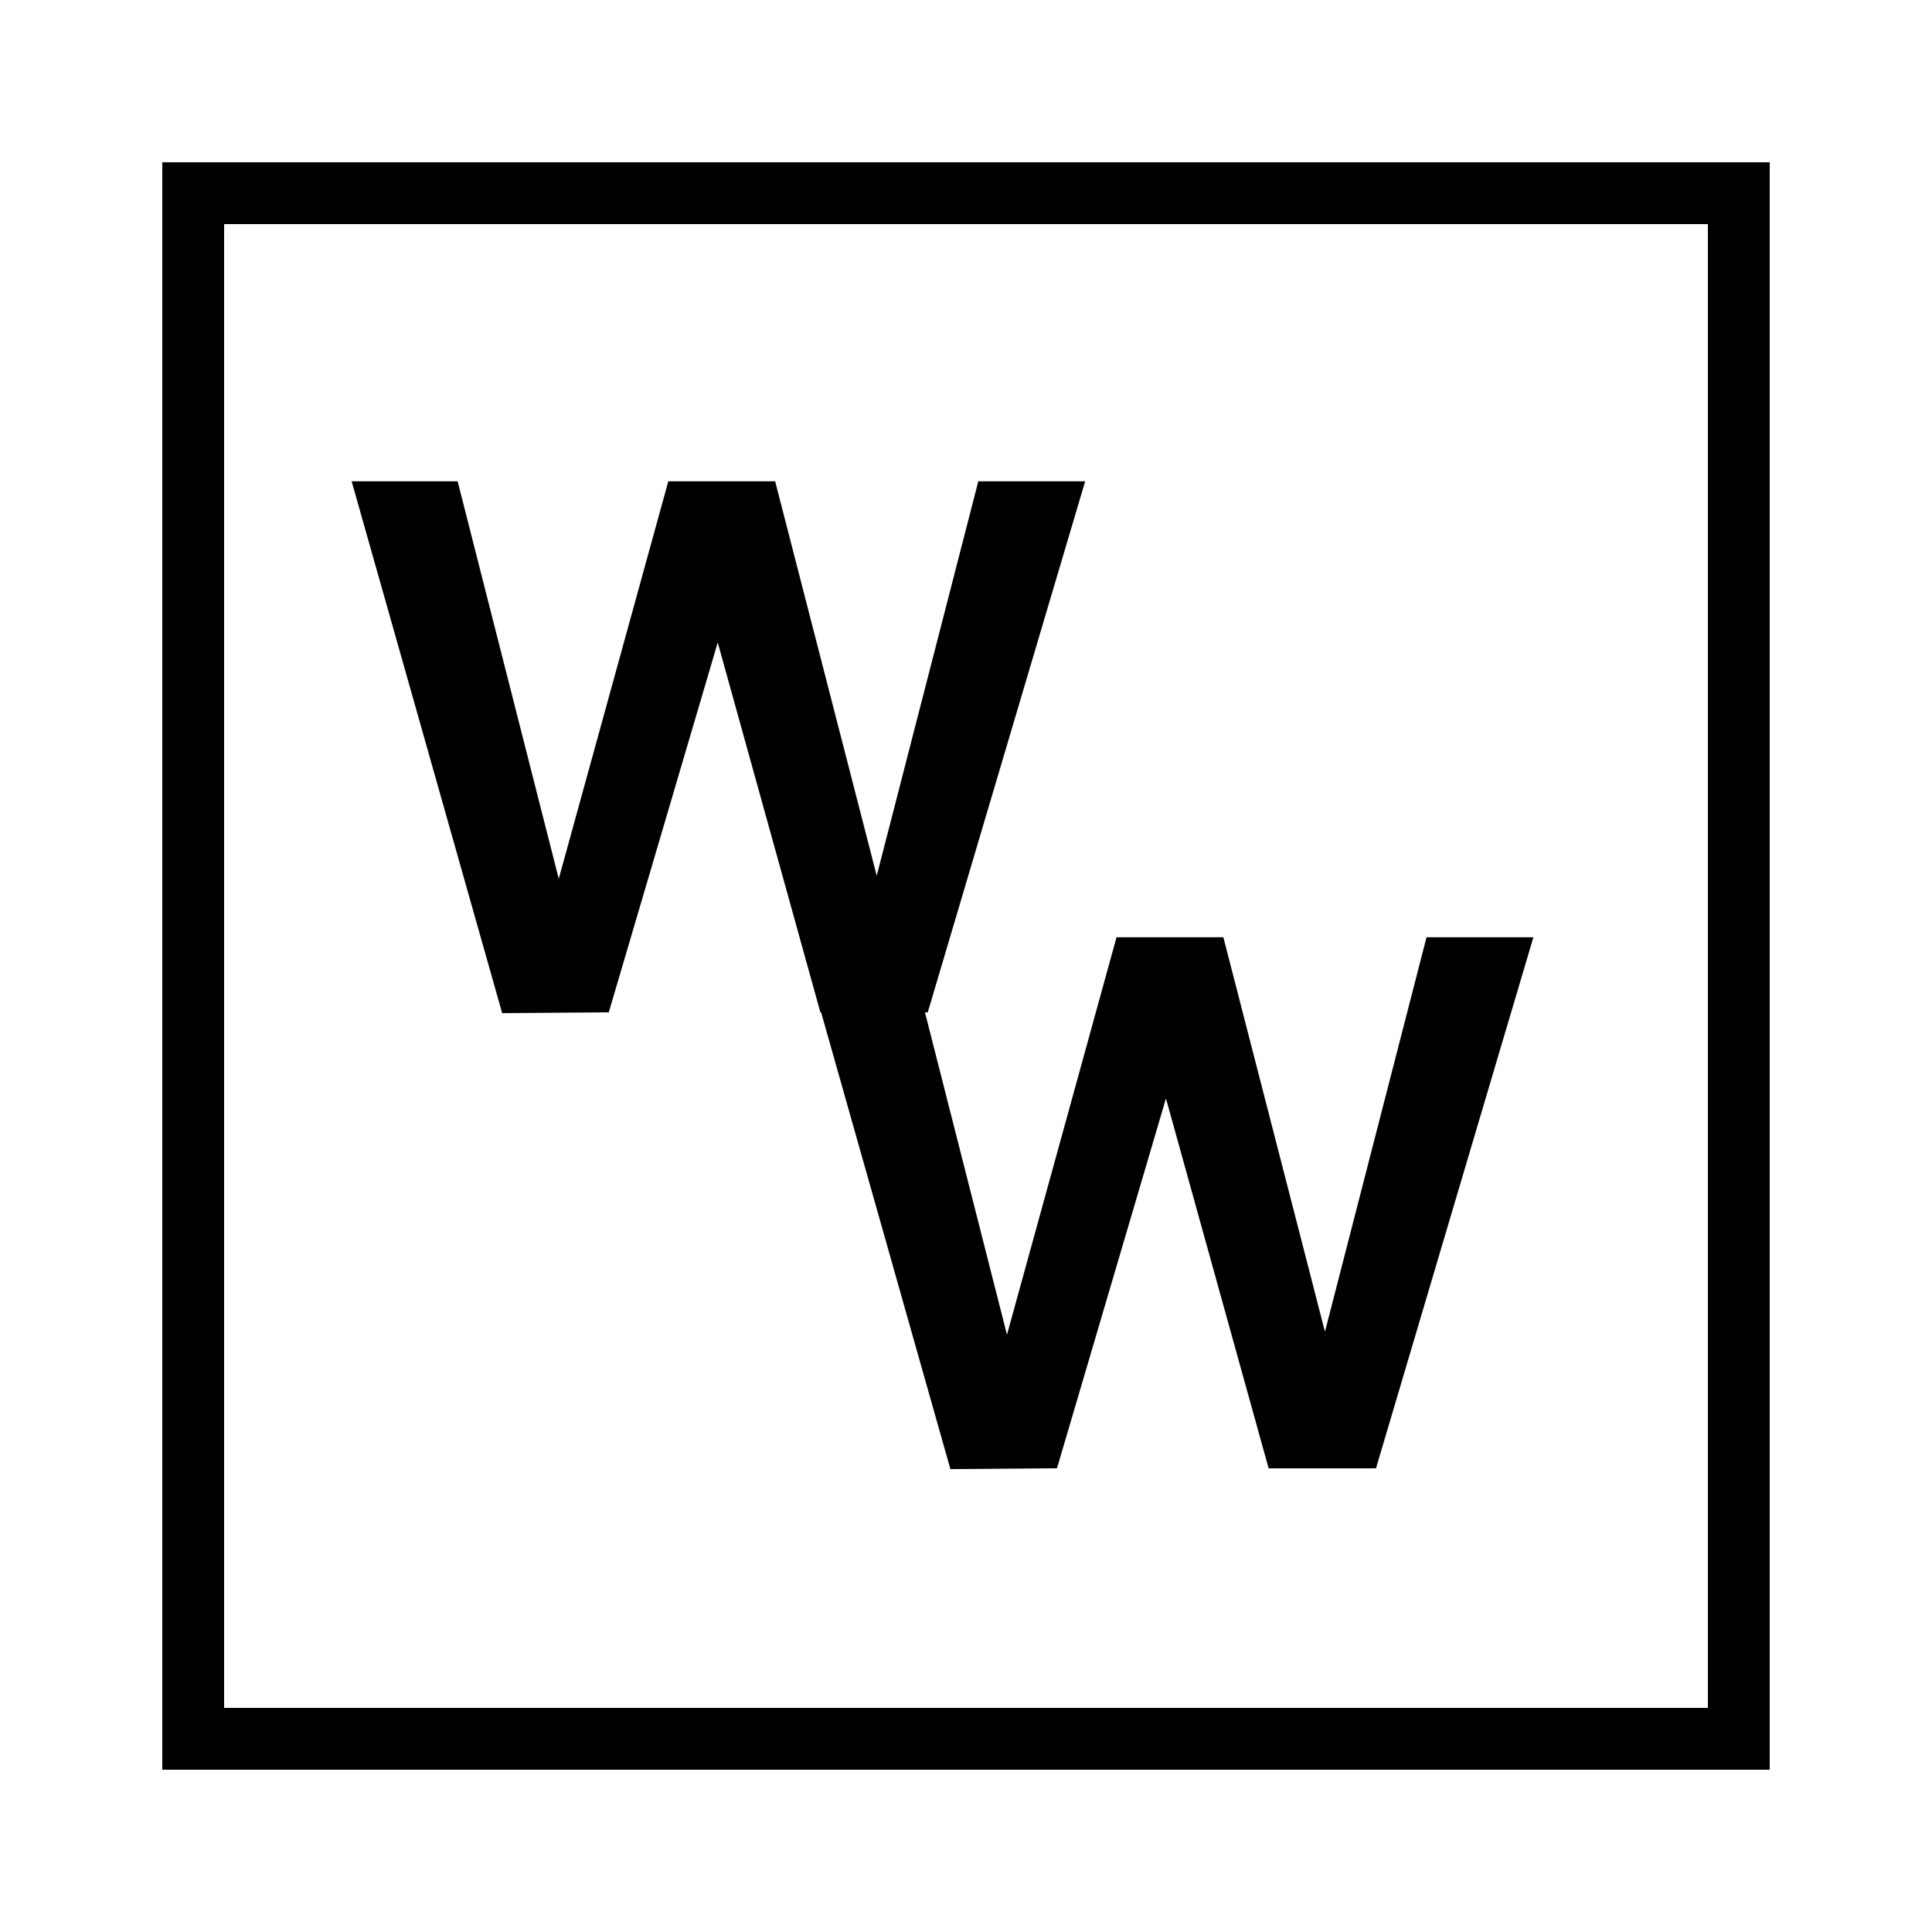
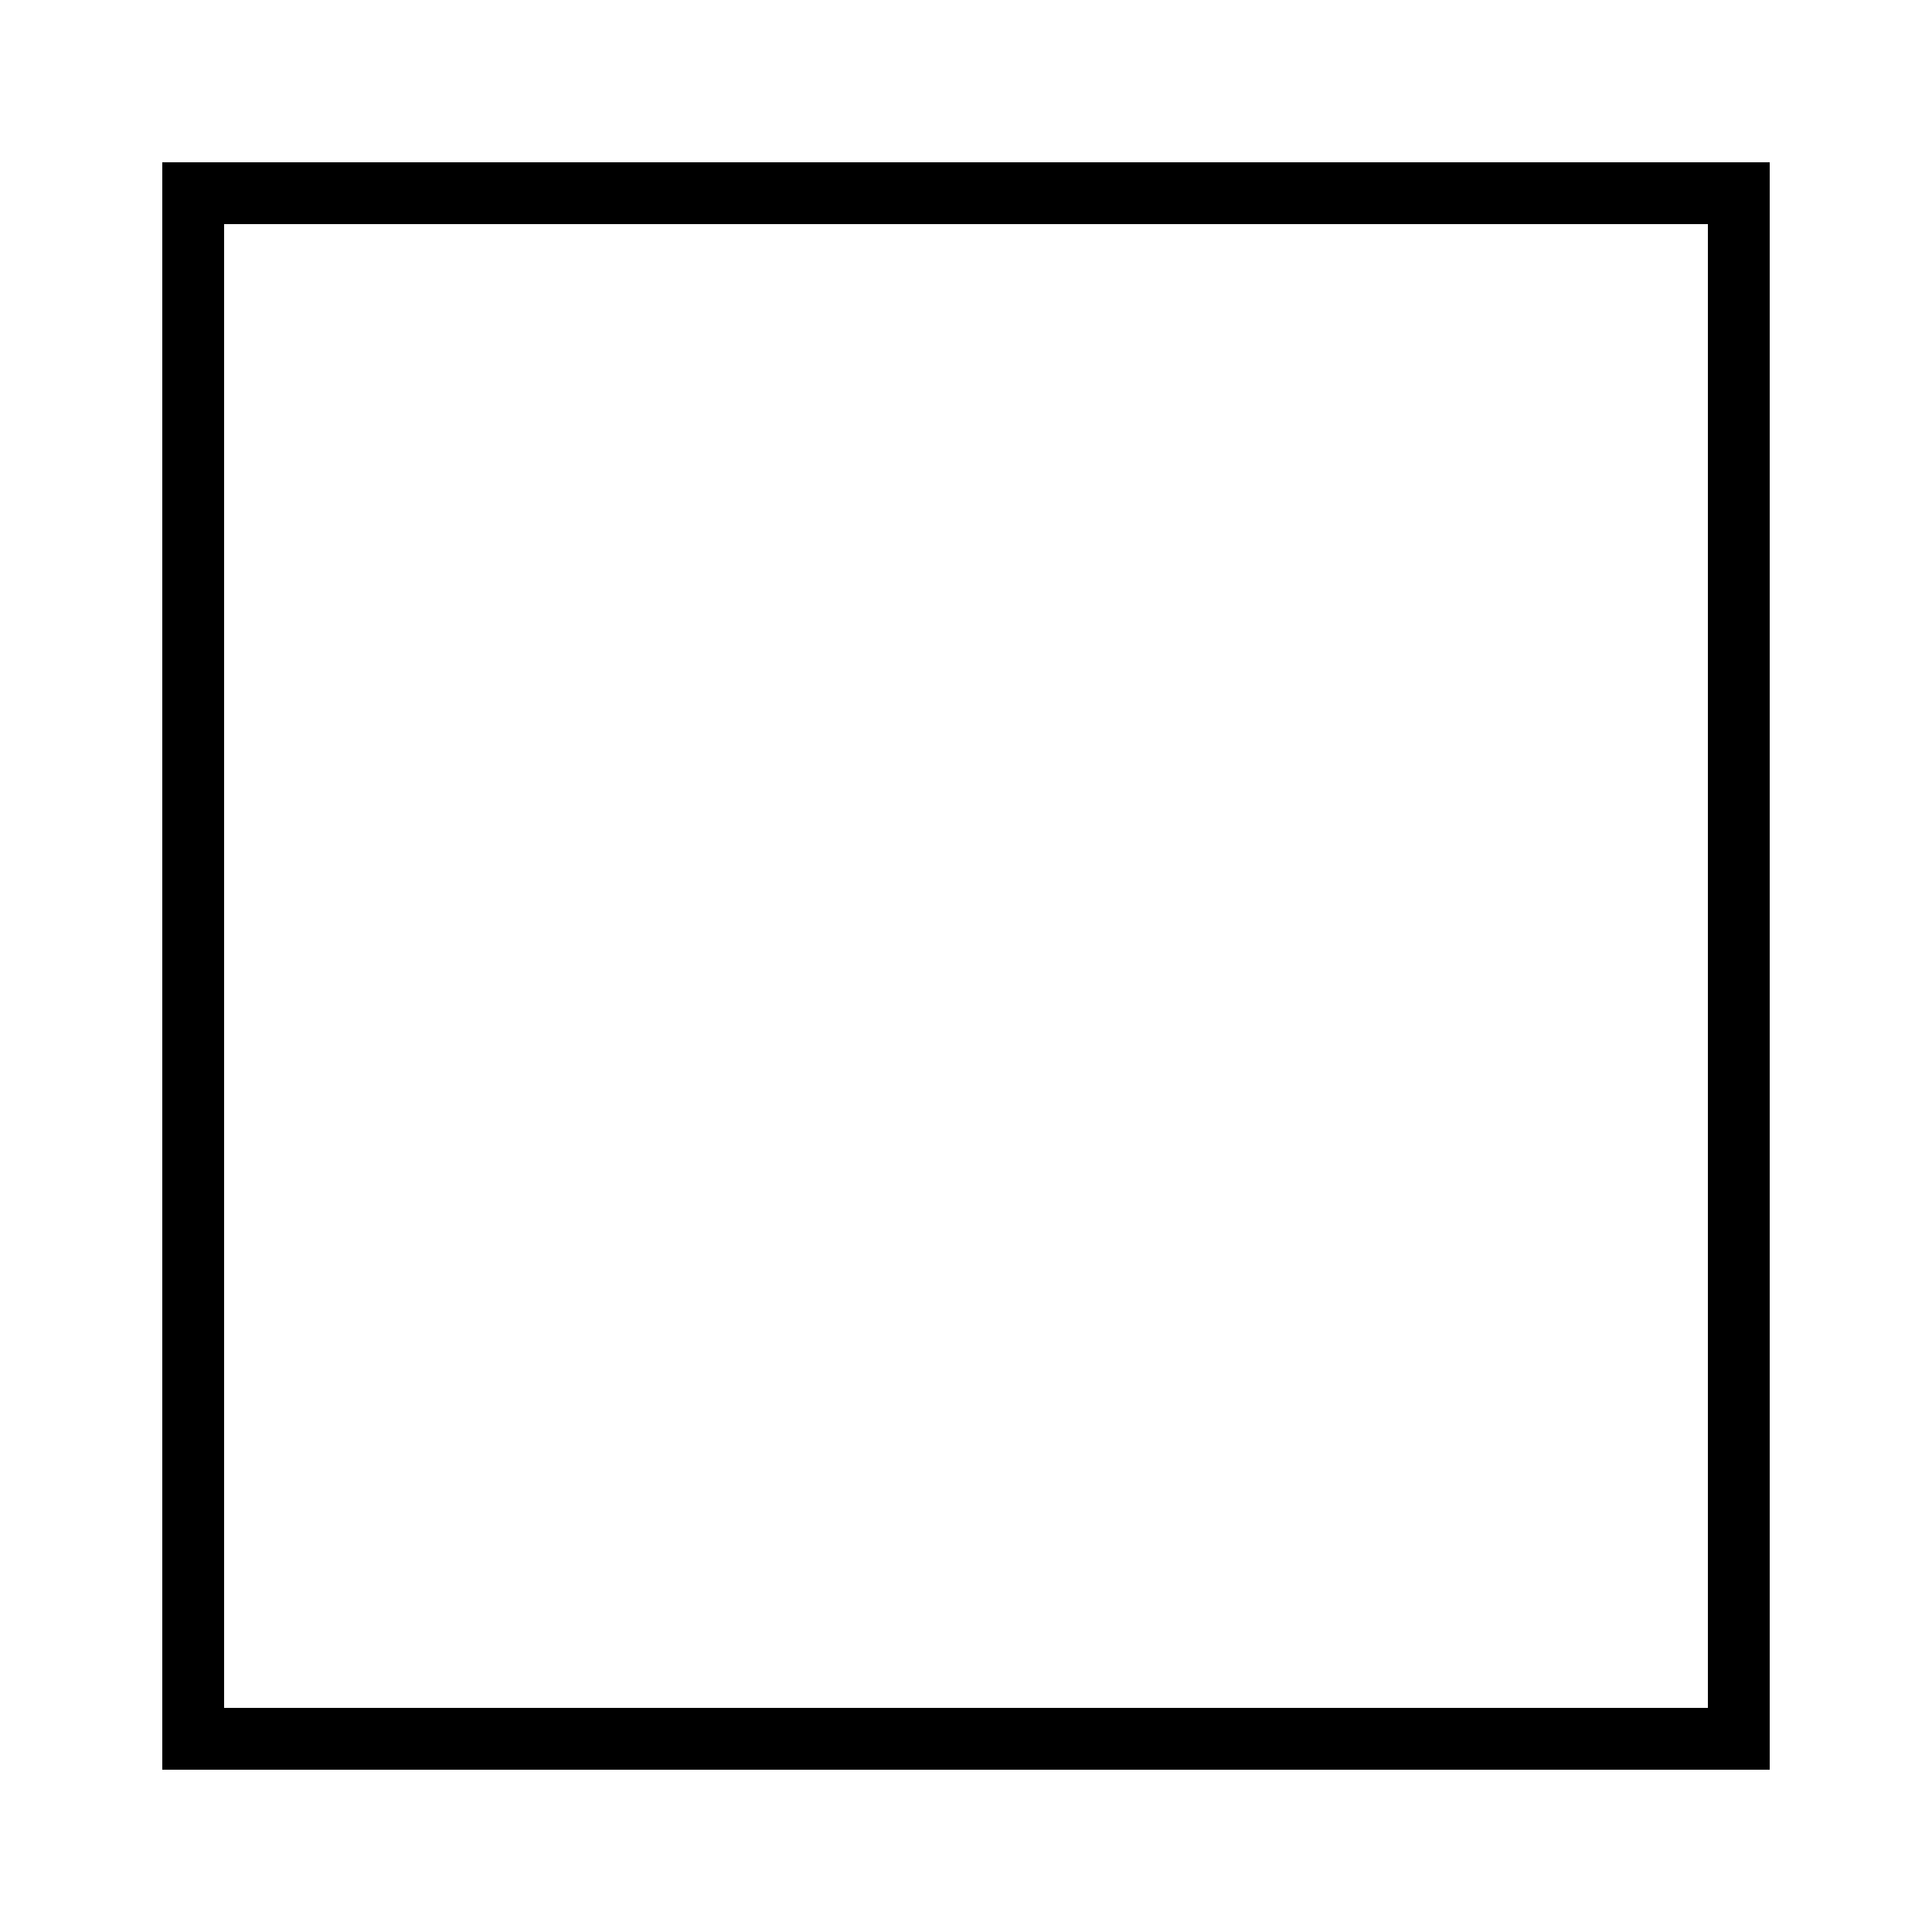
<svg xmlns="http://www.w3.org/2000/svg" width="250" height="250" viewBox="0 0 250 250" fill="none">
-   <path d="M197.08 122.28L177.304 189H164.92L150.904 138.504L136.024 189L123.736 189.096L104.824 122.28H116.44L130.264 176.616L145.24 122.28H157.528L171.448 176.328L185.368 122.28H197.08Z" fill="black" />
-   <path d="M197.08 122.28L198.039 122.564L198.419 121.28H197.08V122.28ZM177.304 189V190H178.051L178.263 189.284L177.304 189ZM164.92 189L163.956 189.267L164.16 190H164.92V189ZM150.904 138.504L151.868 138.237L150.933 134.869L149.945 138.221L150.904 138.504ZM136.024 189L136.032 190L136.774 189.994L136.983 189.283L136.024 189ZM123.736 189.096L122.774 189.368L122.981 190.102L123.744 190.096L123.736 189.096ZM104.824 122.28V121.28H103.502L103.862 122.552L104.824 122.28ZM116.44 122.28L117.409 122.033L117.217 121.28H116.44V122.28ZM130.264 176.616L129.295 176.863L130.225 180.52L131.228 176.882L130.264 176.616ZM145.24 122.28V121.28H144.478L144.276 122.014L145.24 122.28ZM157.528 122.28L158.496 122.031L158.303 121.28H157.528V122.28ZM171.448 176.328L170.48 176.577H172.416L171.448 176.328ZM185.368 122.28V121.28H184.593L184.4 122.031L185.368 122.28ZM196.121 121.996L176.345 188.716L178.263 189.284L198.039 122.564L196.121 121.996ZM177.304 188H164.92V190H177.304V188ZM165.884 188.733L151.868 138.237L149.94 138.771L163.956 189.267L165.884 188.733ZM149.945 138.221L135.065 188.717L136.983 189.283L151.863 138.787L149.945 138.221ZM136.016 188L123.728 188.096L123.744 190.096L136.032 190L136.016 188ZM124.698 188.824L105.786 122.008L103.862 122.552L122.774 189.368L124.698 188.824ZM104.824 123.28H116.44V121.28H104.824V123.28ZM115.471 122.527L129.295 176.863L131.233 176.369L117.409 122.033L115.471 122.527ZM131.228 176.882L146.204 122.546L144.276 122.014L129.3 176.35L131.228 176.882ZM145.24 123.28H157.528V121.28H145.24V123.28ZM156.56 122.529L170.48 176.577L172.416 176.079L158.496 122.031L156.56 122.529ZM172.416 176.577L186.336 122.529L184.4 122.031L170.48 176.079L172.416 176.577ZM185.368 123.28H197.08V121.28H185.368V123.28Z" fill="black" />
-   <path d="M139.08 63.28L119.304 130H106.92L92.904 79.504L78.024 130L65.736 130.096L46.824 63.28H58.44L72.264 117.616L87.24 63.28H99.528L113.448 117.328L127.368 63.28H139.08Z" fill="black" />
-   <path d="M139.08 63.28L140.039 63.564L140.419 62.28H139.08V63.28ZM119.304 130V131H120.051L120.263 130.284L119.304 130ZM106.92 130L105.956 130.267L106.16 131H106.92V130ZM92.904 79.504L93.868 79.237L92.933 75.869L91.945 79.221L92.904 79.504ZM78.024 130L78.032 131L78.774 130.994L78.983 130.283L78.024 130ZM65.736 130.096L64.774 130.368L64.981 131.102L65.744 131.096L65.736 130.096ZM46.824 63.28V62.28H45.502L45.862 63.552L46.824 63.28ZM58.44 63.28L59.409 63.033L59.217 62.28H58.44V63.28ZM72.264 117.616L71.295 117.863L72.225 121.52L73.228 117.882L72.264 117.616ZM87.24 63.28V62.28H86.478L86.276 63.014L87.24 63.28ZM99.528 63.28L100.496 63.031L100.303 62.28H99.528V63.28ZM113.448 117.328L112.48 117.577H114.416L113.448 117.328ZM127.368 63.28V62.28H126.593L126.4 63.031L127.368 63.28ZM138.121 62.996L118.345 129.716L120.263 130.284L140.039 63.564L138.121 62.996ZM119.304 129H106.92V131H119.304V129ZM107.884 129.733L93.868 79.237L91.94 79.772L105.956 130.267L107.884 129.733ZM91.945 79.221L77.065 129.717L78.983 130.283L93.863 79.787L91.945 79.221ZM78.016 129L65.728 129.096L65.744 131.096L78.032 131L78.016 129ZM66.698 129.824L47.786 63.008L45.862 63.552L64.774 130.368L66.698 129.824ZM46.824 64.28H58.44V62.28H46.824V64.28ZM57.471 63.527L71.295 117.863L73.233 117.369L59.409 63.033L57.471 63.527ZM73.228 117.882L88.204 63.546L86.276 63.014L71.3 117.35L73.228 117.882ZM87.24 64.28H99.528V62.28H87.24V64.28ZM98.56 63.529L112.48 117.577L114.416 117.079L100.496 63.031L98.56 63.529ZM114.416 117.577L128.336 63.529L126.4 63.031L112.48 117.079L114.416 117.577ZM127.368 64.28H139.08V62.28H127.368V64.28Z" fill="black" />
  <rect x="25" y="25" width="200" height="200" stroke="black" stroke-width="8" />
</svg>